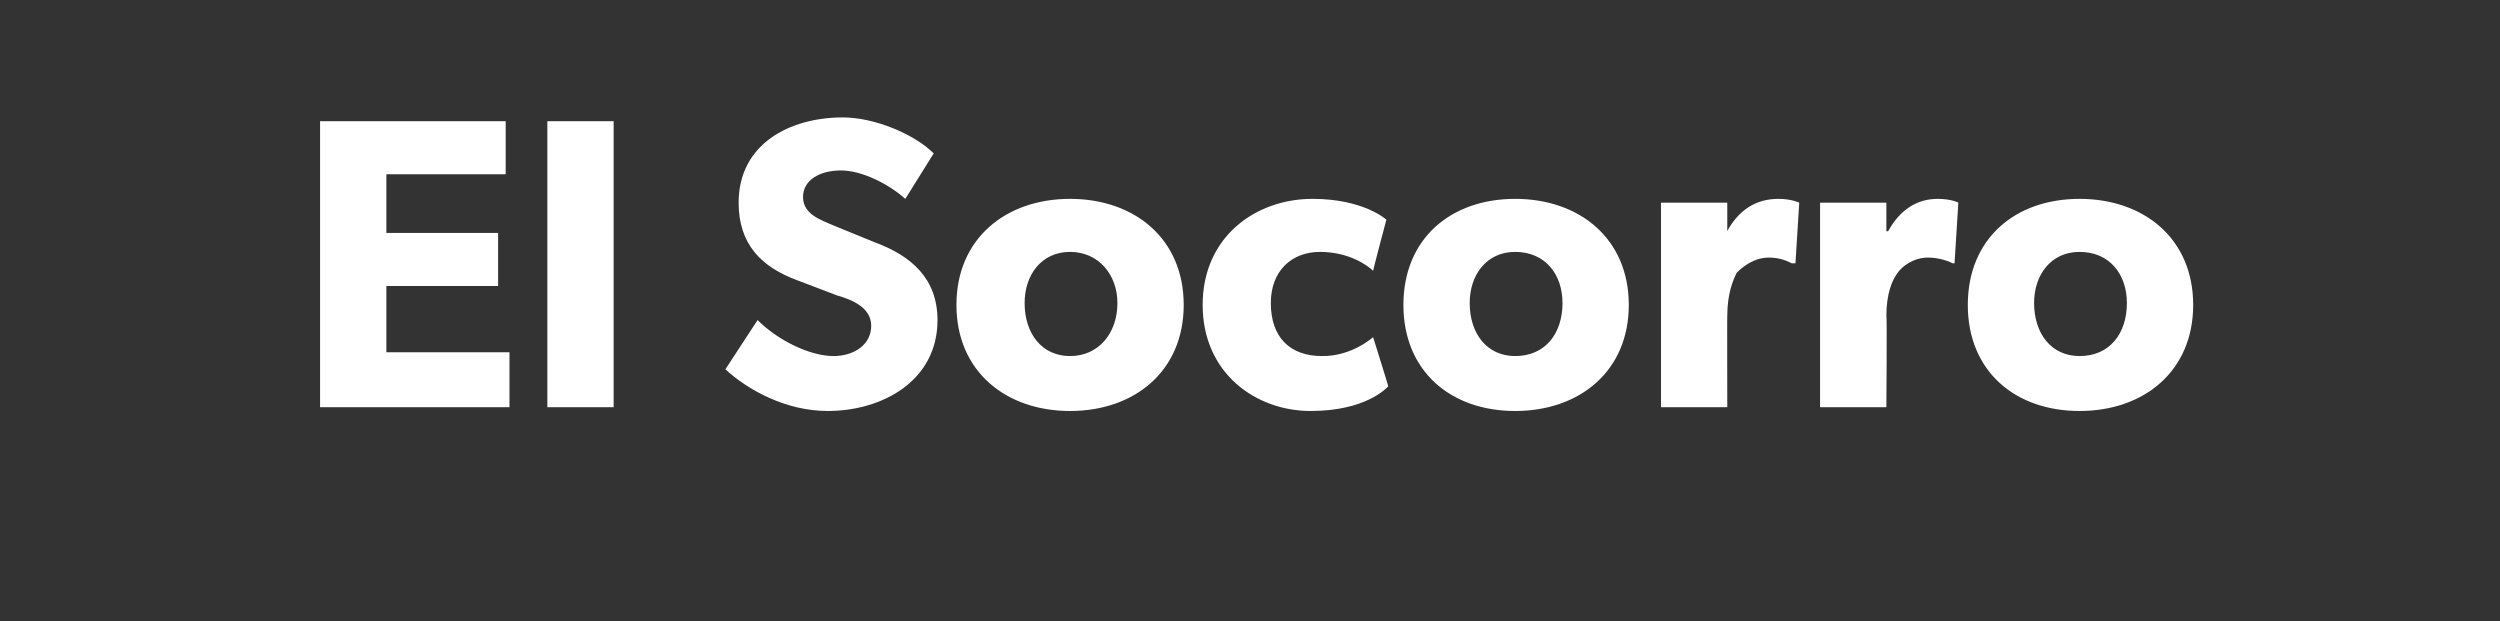
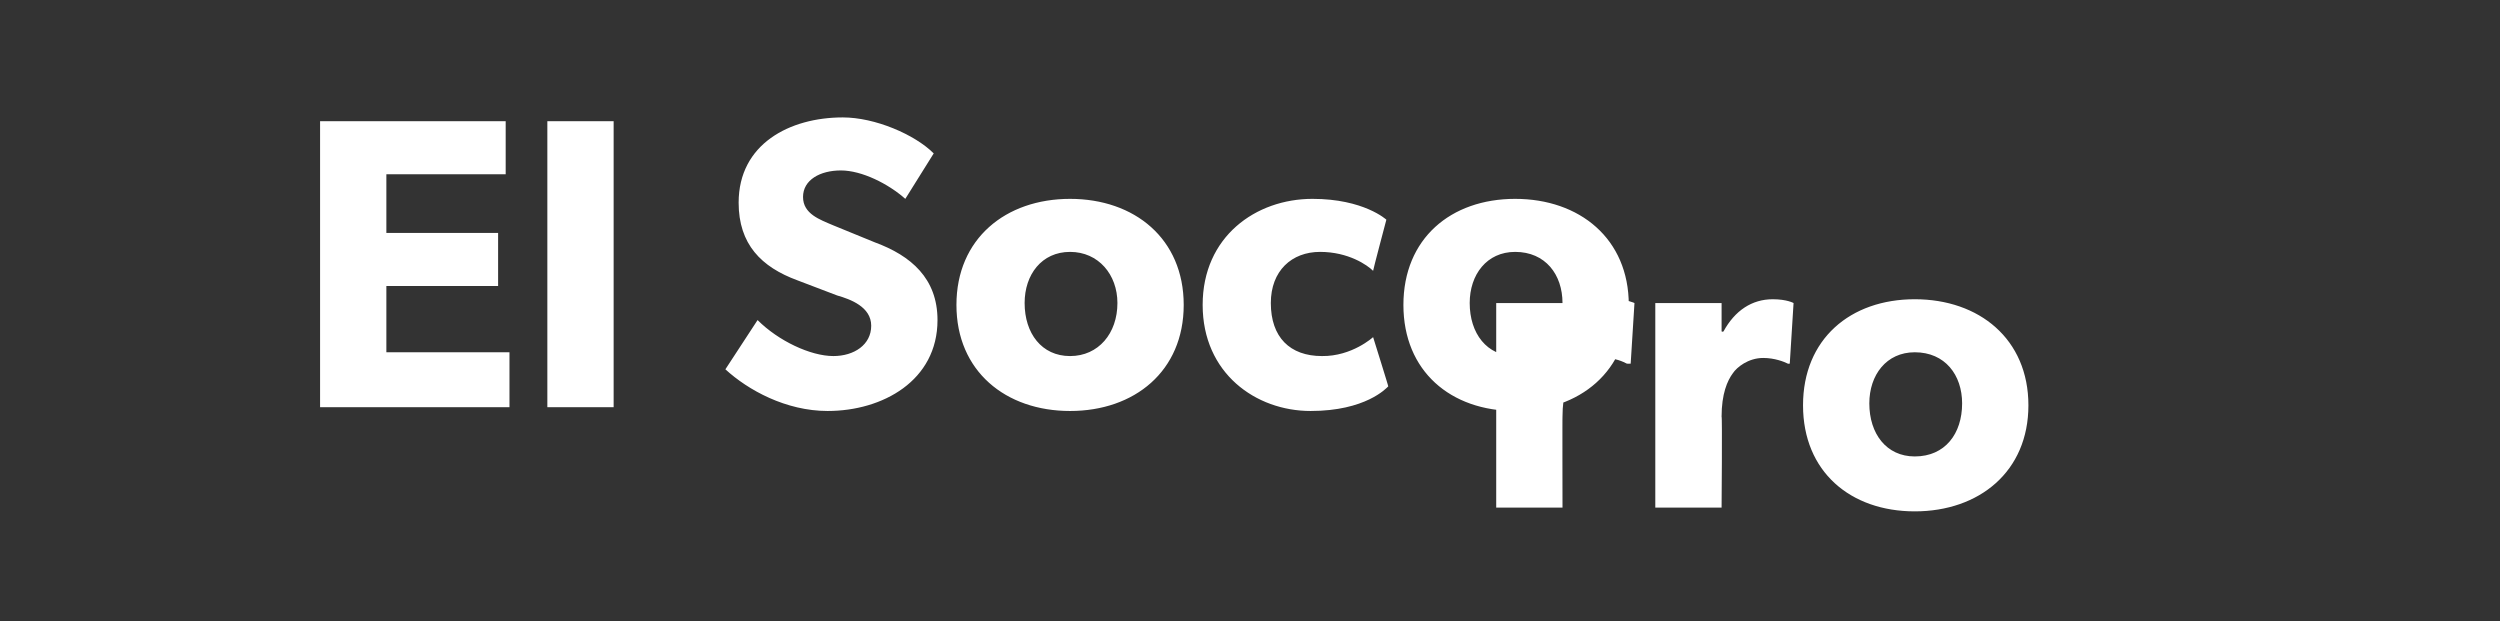
<svg xmlns="http://www.w3.org/2000/svg" version="1.1" width="132px" height="32.8px" viewBox="0 -4 132 32.8" style="top:-4px">
  <rect x="0" y="-4" width="132" height="32.8" fill="#333333" stroke="none" />
  <desc>El Socorro</desc>
  <defs />
  <g id="Polygon44737">
-     <path d="m26.7 2.4l0 2.8l-6.3 0l0 3.1l5.9 0l0 2.8l-5.9 0l0 3.5l6.5 0l0 2.9l-10 0l0-15.1l9.8 0zm5.7 0l0 15.1l-3.5 0l0-15.1l3.5 0zm11.6 12.4c1.1 0 2-.6 2-1.6c0-1-1.1-1.4-1.8-1.6c0 0-2.1-.8-2.1-.8c-1.9-.7-3.1-1.9-3.1-4.1c0-3.1 2.7-4.5 5.5-4.5c1.7 0 3.8.9 4.8 1.9c0 0-1.5 2.4-1.5 2.4c-.9-.8-2.3-1.5-3.4-1.5c-1.1 0-2 .5-2 1.4c0 .9.9 1.2 1.6 1.5c0 0 2.2.9 2.2.9c1.9.7 3.3 1.9 3.3 4.1c0 3.2-2.9 4.8-5.8 4.8c-2.2 0-4.2-1.1-5.4-2.2c0 0 1.7-2.6 1.7-2.6c1.1 1.1 2.8 1.9 4 1.9zm12.5-8.3c3.4 0 6 2.1 6 5.6c0 3.5-2.6 5.6-6 5.6c-3.4 0-6-2.1-6-5.6c0-3.5 2.6-5.6 6-5.6zm2.5 5.5c0-1.5-1-2.7-2.5-2.7c-1.5 0-2.4 1.2-2.4 2.7c0 1.6.9 2.8 2.4 2.8c1.5 0 2.5-1.2 2.5-2.8zm10.2 5.7c-2.9 0-5.7-2-5.7-5.6c0-3.6 2.8-5.6 5.8-5.6c2.71 0 3.9 1.1 3.9 1.1c0 0-.71 2.68-.7 2.7c-.3-.3-1.3-1-2.8-1c-1.5 0-2.6 1-2.6 2.7c0 1.8 1 2.8 2.7 2.8c1.59.02 2.7-1 2.7-1c0 0 .82 2.62.8 2.6c-.1.1-1.2 1.3-4.1 1.3zm10.8-11.2c3.4 0 6 2.1 6 5.6c0 3.5-2.6 5.6-6 5.6c-3.4 0-5.9-2.1-5.9-5.6c0-3.5 2.5-5.6 5.9-5.6zm2.5 5.5c0-1.5-.9-2.7-2.5-2.7c-1.5 0-2.4 1.2-2.4 2.7c0 1.6.9 2.8 2.4 2.8c1.6 0 2.5-1.2 2.5-2.8zm8.7-5.3l0 1.5c0 0 .02.03 0 0c.6-1.1 1.5-1.7 2.7-1.7c.7 0 1.1.2 1.1.2l-.2 3.2c0 0-.18.01-.2 0c-.2-.1-.6-.3-1.2-.3c-.8 0-1.4.5-1.7.8c-.2.4-.5 1.1-.5 2.3c-.01-.02 0 4.8 0 4.8l-3.5 0l0-10.8l3.5 0zm8.4 0l0 1.5c0 0 .06.03.1 0c.6-1.1 1.5-1.7 2.6-1.7c.75 0 1.1.2 1.1.2l-.2 3.2c0 0-.13.01-.1 0c-.2-.1-.7-.3-1.3-.3c-.8 0-1.4.5-1.6.8c-.3.4-.6 1.1-.6 2.3c.04-.02 0 4.8 0 4.8l-3.5 0l0-10.8l3.5 0zm10.2-.2c3.4 0 6 2.1 6 5.6c0 3.5-2.6 5.6-6 5.6c-3.4 0-5.9-2.1-5.9-5.6c0-3.5 2.5-5.6 5.9-5.6zm2.5 5.5c0-1.5-.9-2.7-2.5-2.7c-1.5 0-2.4 1.2-2.4 2.7c0 1.6.9 2.8 2.4 2.8c1.6 0 2.5-1.2 2.5-2.8z" stroke="none" fill="#fff" />
+     <path d="m26.7 2.4l0 2.8l-6.3 0l0 3.1l5.9 0l0 2.8l-5.9 0l0 3.5l6.5 0l0 2.9l-10 0l0-15.1l9.8 0zm5.7 0l0 15.1l-3.5 0l0-15.1l3.5 0zm11.6 12.4c1.1 0 2-.6 2-1.6c0-1-1.1-1.4-1.8-1.6c0 0-2.1-.8-2.1-.8c-1.9-.7-3.1-1.9-3.1-4.1c0-3.1 2.7-4.5 5.5-4.5c1.7 0 3.8.9 4.8 1.9c0 0-1.5 2.4-1.5 2.4c-.9-.8-2.3-1.5-3.4-1.5c-1.1 0-2 .5-2 1.4c0 .9.9 1.2 1.6 1.5c0 0 2.2.9 2.2.9c1.9.7 3.3 1.9 3.3 4.1c0 3.2-2.9 4.8-5.8 4.8c-2.2 0-4.2-1.1-5.4-2.2c0 0 1.7-2.6 1.7-2.6c1.1 1.1 2.8 1.9 4 1.9zm12.5-8.3c3.4 0 6 2.1 6 5.6c0 3.5-2.6 5.6-6 5.6c-3.4 0-6-2.1-6-5.6c0-3.5 2.6-5.6 6-5.6zm2.5 5.5c0-1.5-1-2.7-2.5-2.7c-1.5 0-2.4 1.2-2.4 2.7c0 1.6.9 2.8 2.4 2.8c1.5 0 2.5-1.2 2.5-2.8zm10.2 5.7c-2.9 0-5.7-2-5.7-5.6c0-3.6 2.8-5.6 5.8-5.6c2.71 0 3.9 1.1 3.9 1.1c0 0-.71 2.68-.7 2.7c-.3-.3-1.3-1-2.8-1c-1.5 0-2.6 1-2.6 2.7c0 1.8 1 2.8 2.7 2.8c1.59.02 2.7-1 2.7-1c0 0 .82 2.62.8 2.6c-.1.1-1.2 1.3-4.1 1.3zm10.8-11.2c3.4 0 6 2.1 6 5.6c0 3.5-2.6 5.6-6 5.6c-3.4 0-5.9-2.1-5.9-5.6c0-3.5 2.5-5.6 5.9-5.6zm2.5 5.5c0-1.5-.9-2.7-2.5-2.7c-1.5 0-2.4 1.2-2.4 2.7c0 1.6.9 2.8 2.4 2.8c1.6 0 2.5-1.2 2.5-2.8zl0 1.5c0 0 .02.03 0 0c.6-1.1 1.5-1.7 2.7-1.7c.7 0 1.1.2 1.1.2l-.2 3.2c0 0-.18.01-.2 0c-.2-.1-.6-.3-1.2-.3c-.8 0-1.4.5-1.7.8c-.2.4-.5 1.1-.5 2.3c-.01-.02 0 4.8 0 4.8l-3.5 0l0-10.8l3.5 0zm8.4 0l0 1.5c0 0 .06.03.1 0c.6-1.1 1.5-1.7 2.6-1.7c.75 0 1.1.2 1.1.2l-.2 3.2c0 0-.13.01-.1 0c-.2-.1-.7-.3-1.3-.3c-.8 0-1.4.5-1.6.8c-.3.4-.6 1.1-.6 2.3c.04-.02 0 4.8 0 4.8l-3.5 0l0-10.8l3.5 0zm10.2-.2c3.4 0 6 2.1 6 5.6c0 3.5-2.6 5.6-6 5.6c-3.4 0-5.9-2.1-5.9-5.6c0-3.5 2.5-5.6 5.9-5.6zm2.5 5.5c0-1.5-.9-2.7-2.5-2.7c-1.5 0-2.4 1.2-2.4 2.7c0 1.6.9 2.8 2.4 2.8c1.6 0 2.5-1.2 2.5-2.8z" stroke="none" fill="#fff" />
  </g>
</svg>